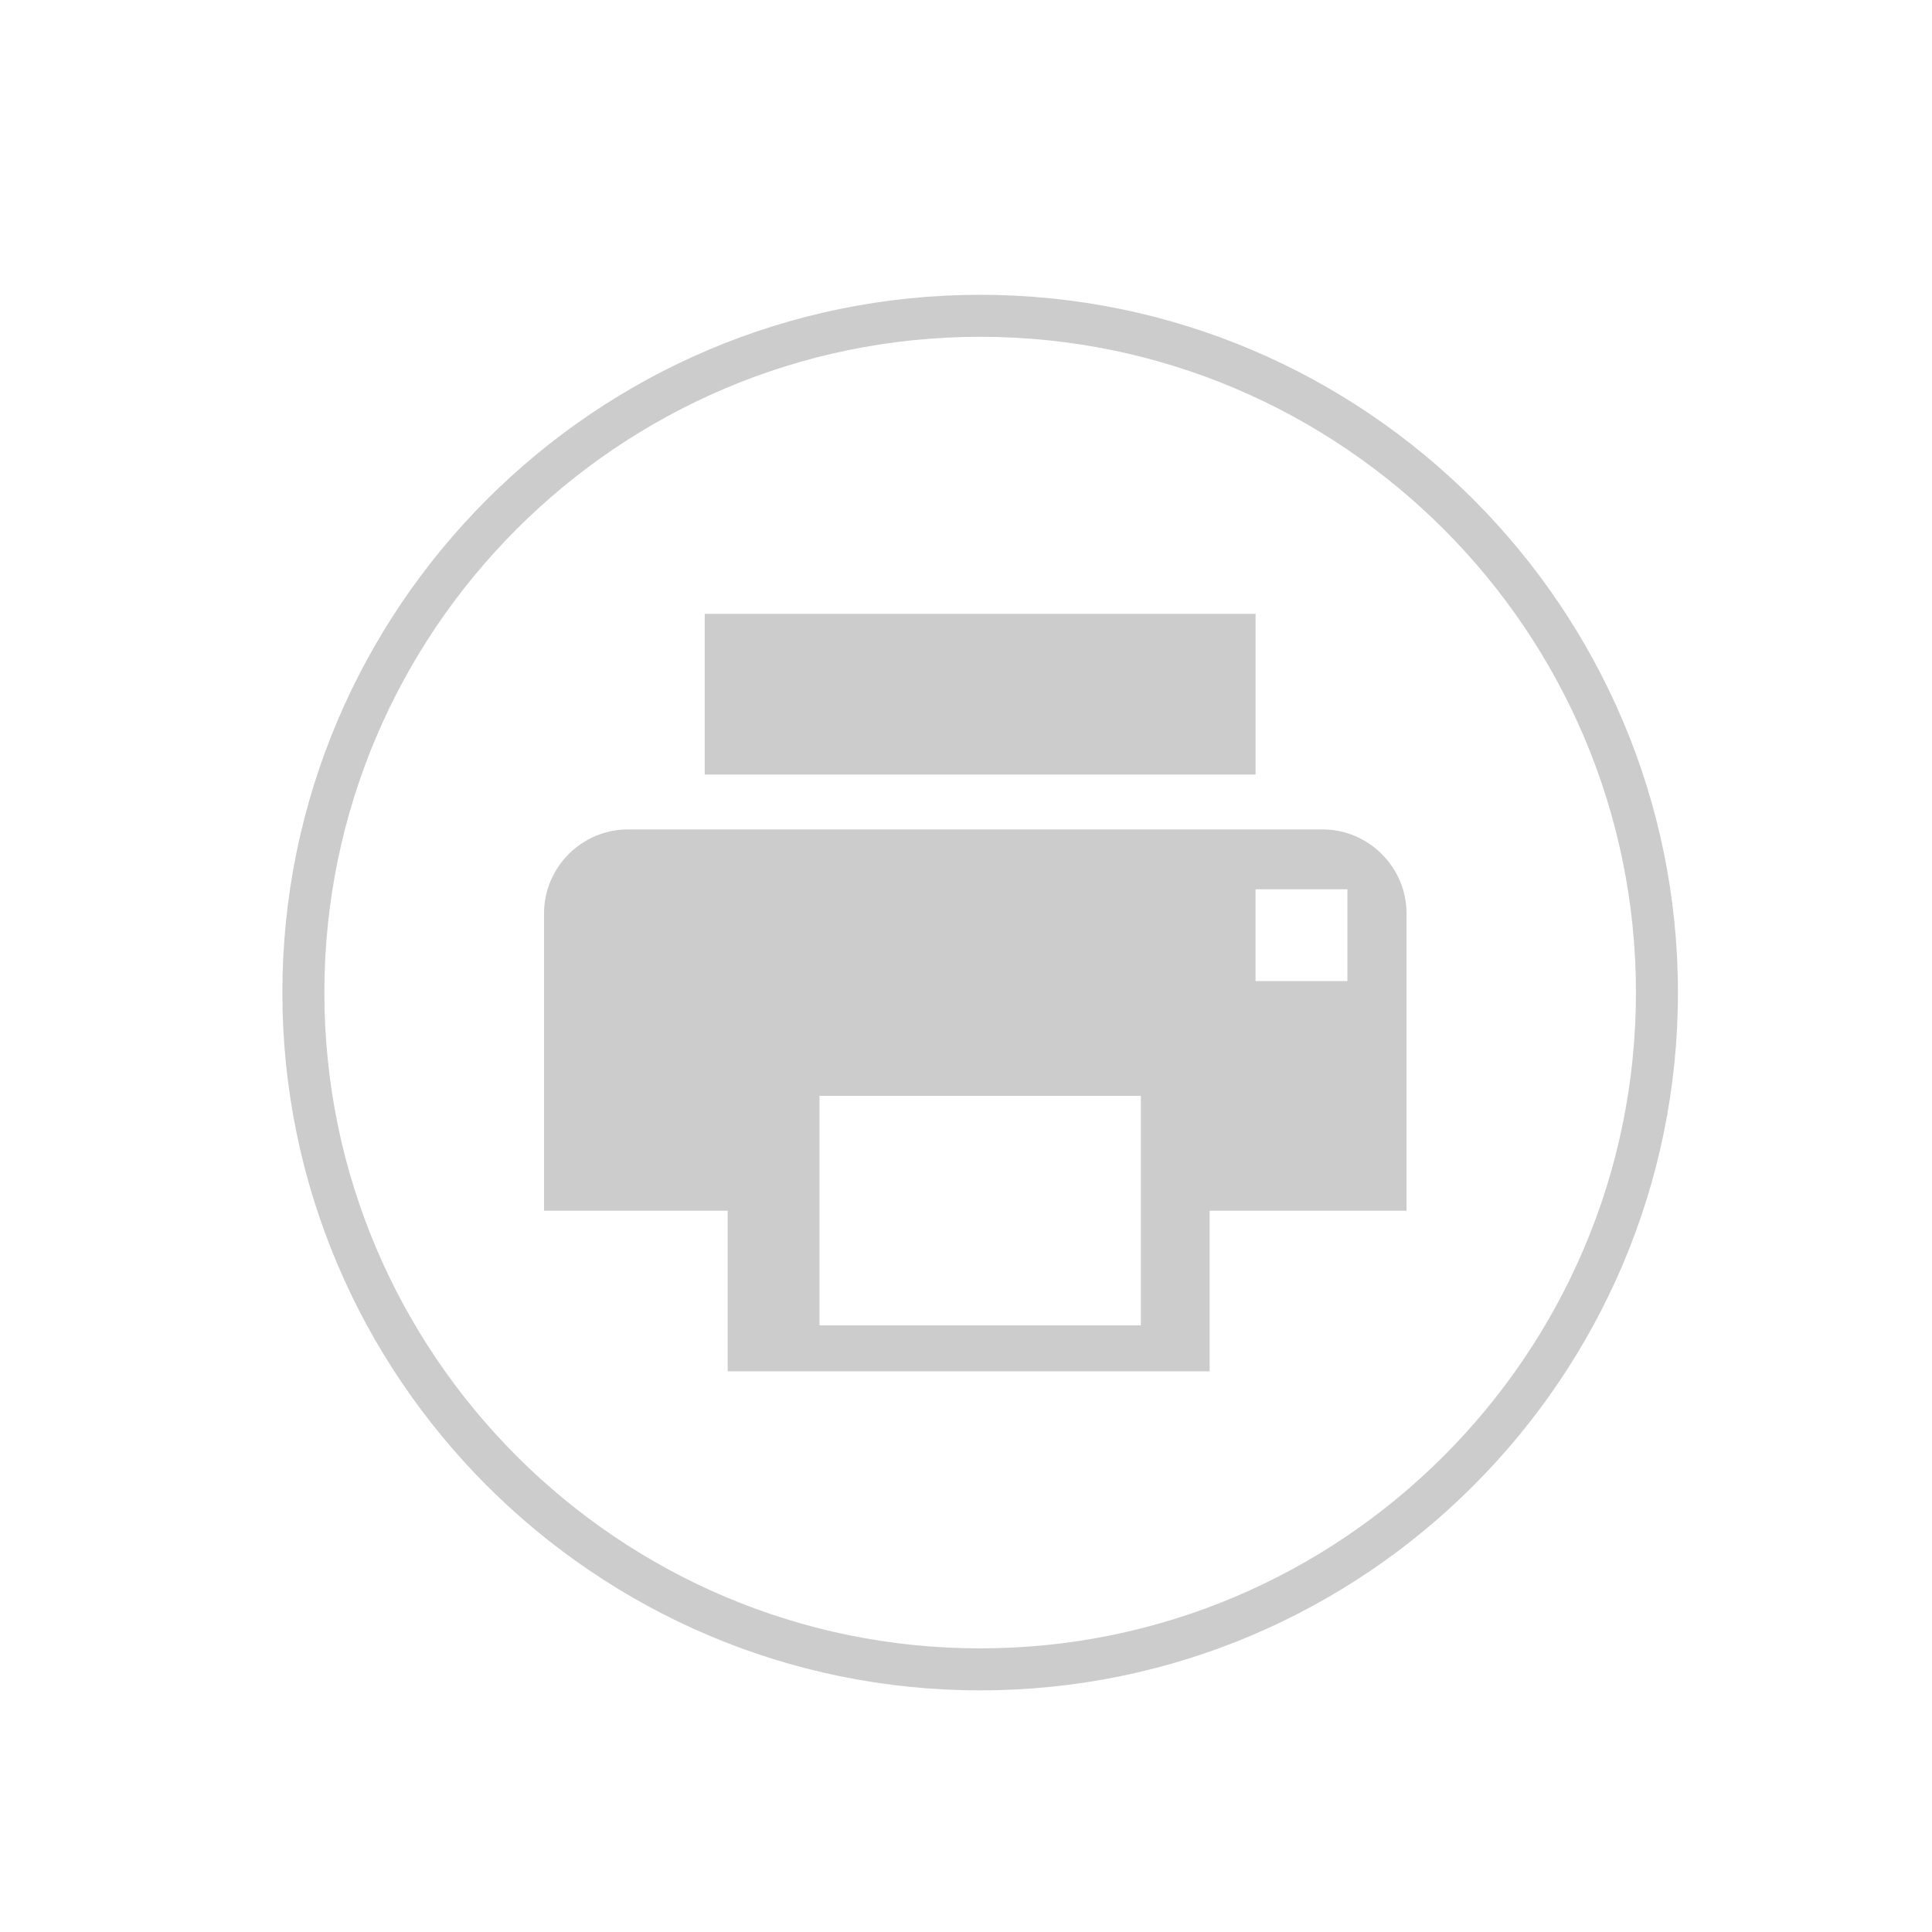
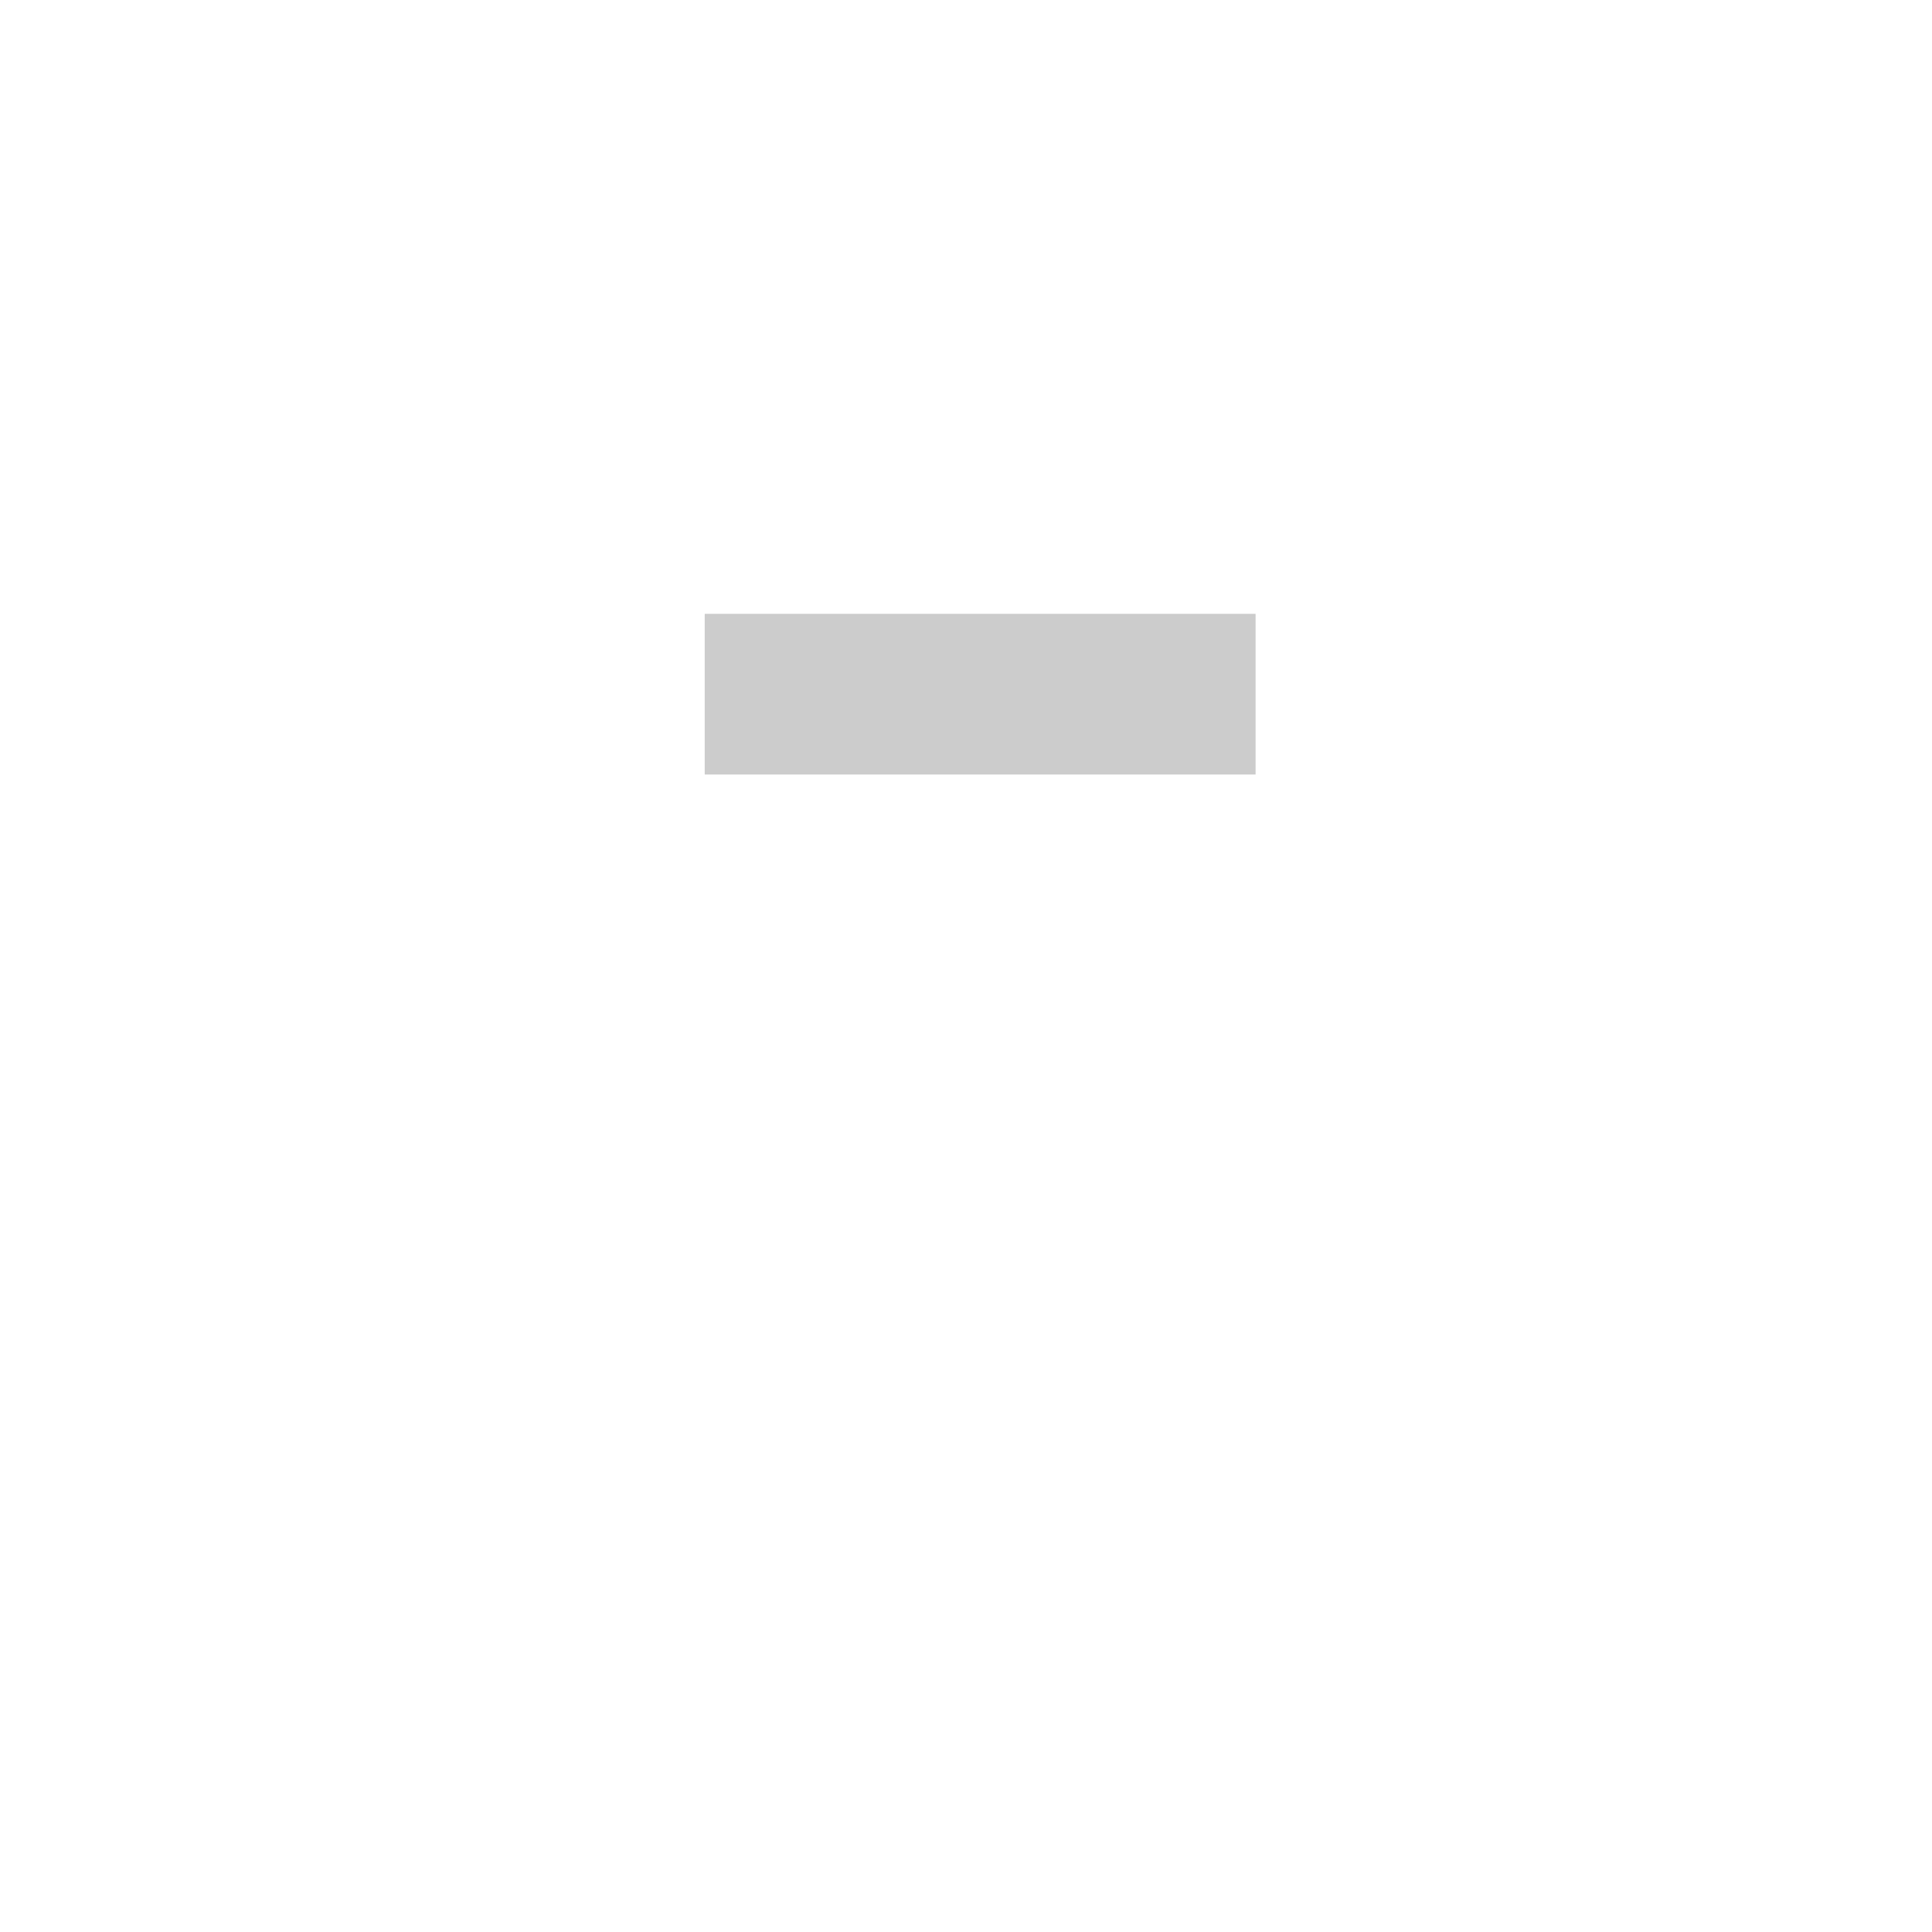
<svg xmlns="http://www.w3.org/2000/svg" version="1.1" id="レイヤー_1" x="0px" y="0px" width="46px" height="46px" viewBox="0 0 46 46" enable-background="new 0 0 46 46" xml:space="preserve">
  <g>
-     <path fill="#CCCCCC" d="M23.337,40.247c-9.161,0-16.614-7.453-16.614-16.614c0-9.161,7.453-16.614,16.614-16.614   s16.614,7.453,16.614,16.614C39.951,32.794,32.498,40.247,23.337,40.247z M23.337,8.019c-8.609,0-15.614,7.004-15.614,15.614   c0,8.61,7.004,15.614,15.614,15.614c8.61,0,15.614-7.005,15.614-15.614C38.951,15.024,31.945,8.019,23.337,8.019z" />
    <g>
      <rect x="16.779" y="14.615" fill="#CCCCCC" width="13.116" height="3.826" />
-       <path fill="#CCCCCC" d="M31.488,19.748H14.953c-1.1,0-2,0.9-2,2v1.611v2.28v3.188h4.373v3.823h11.475v-3.823h4.688v-3.188v-2.28    v-1.611C33.488,20.648,32.588,19.748,31.488,19.748z M27.163,31.557h-7.651v-5.465h7.651V31.557z M32.081,23.359h-2.187v-2.186    h2.187V23.359z" />
    </g>
  </g>
</svg>